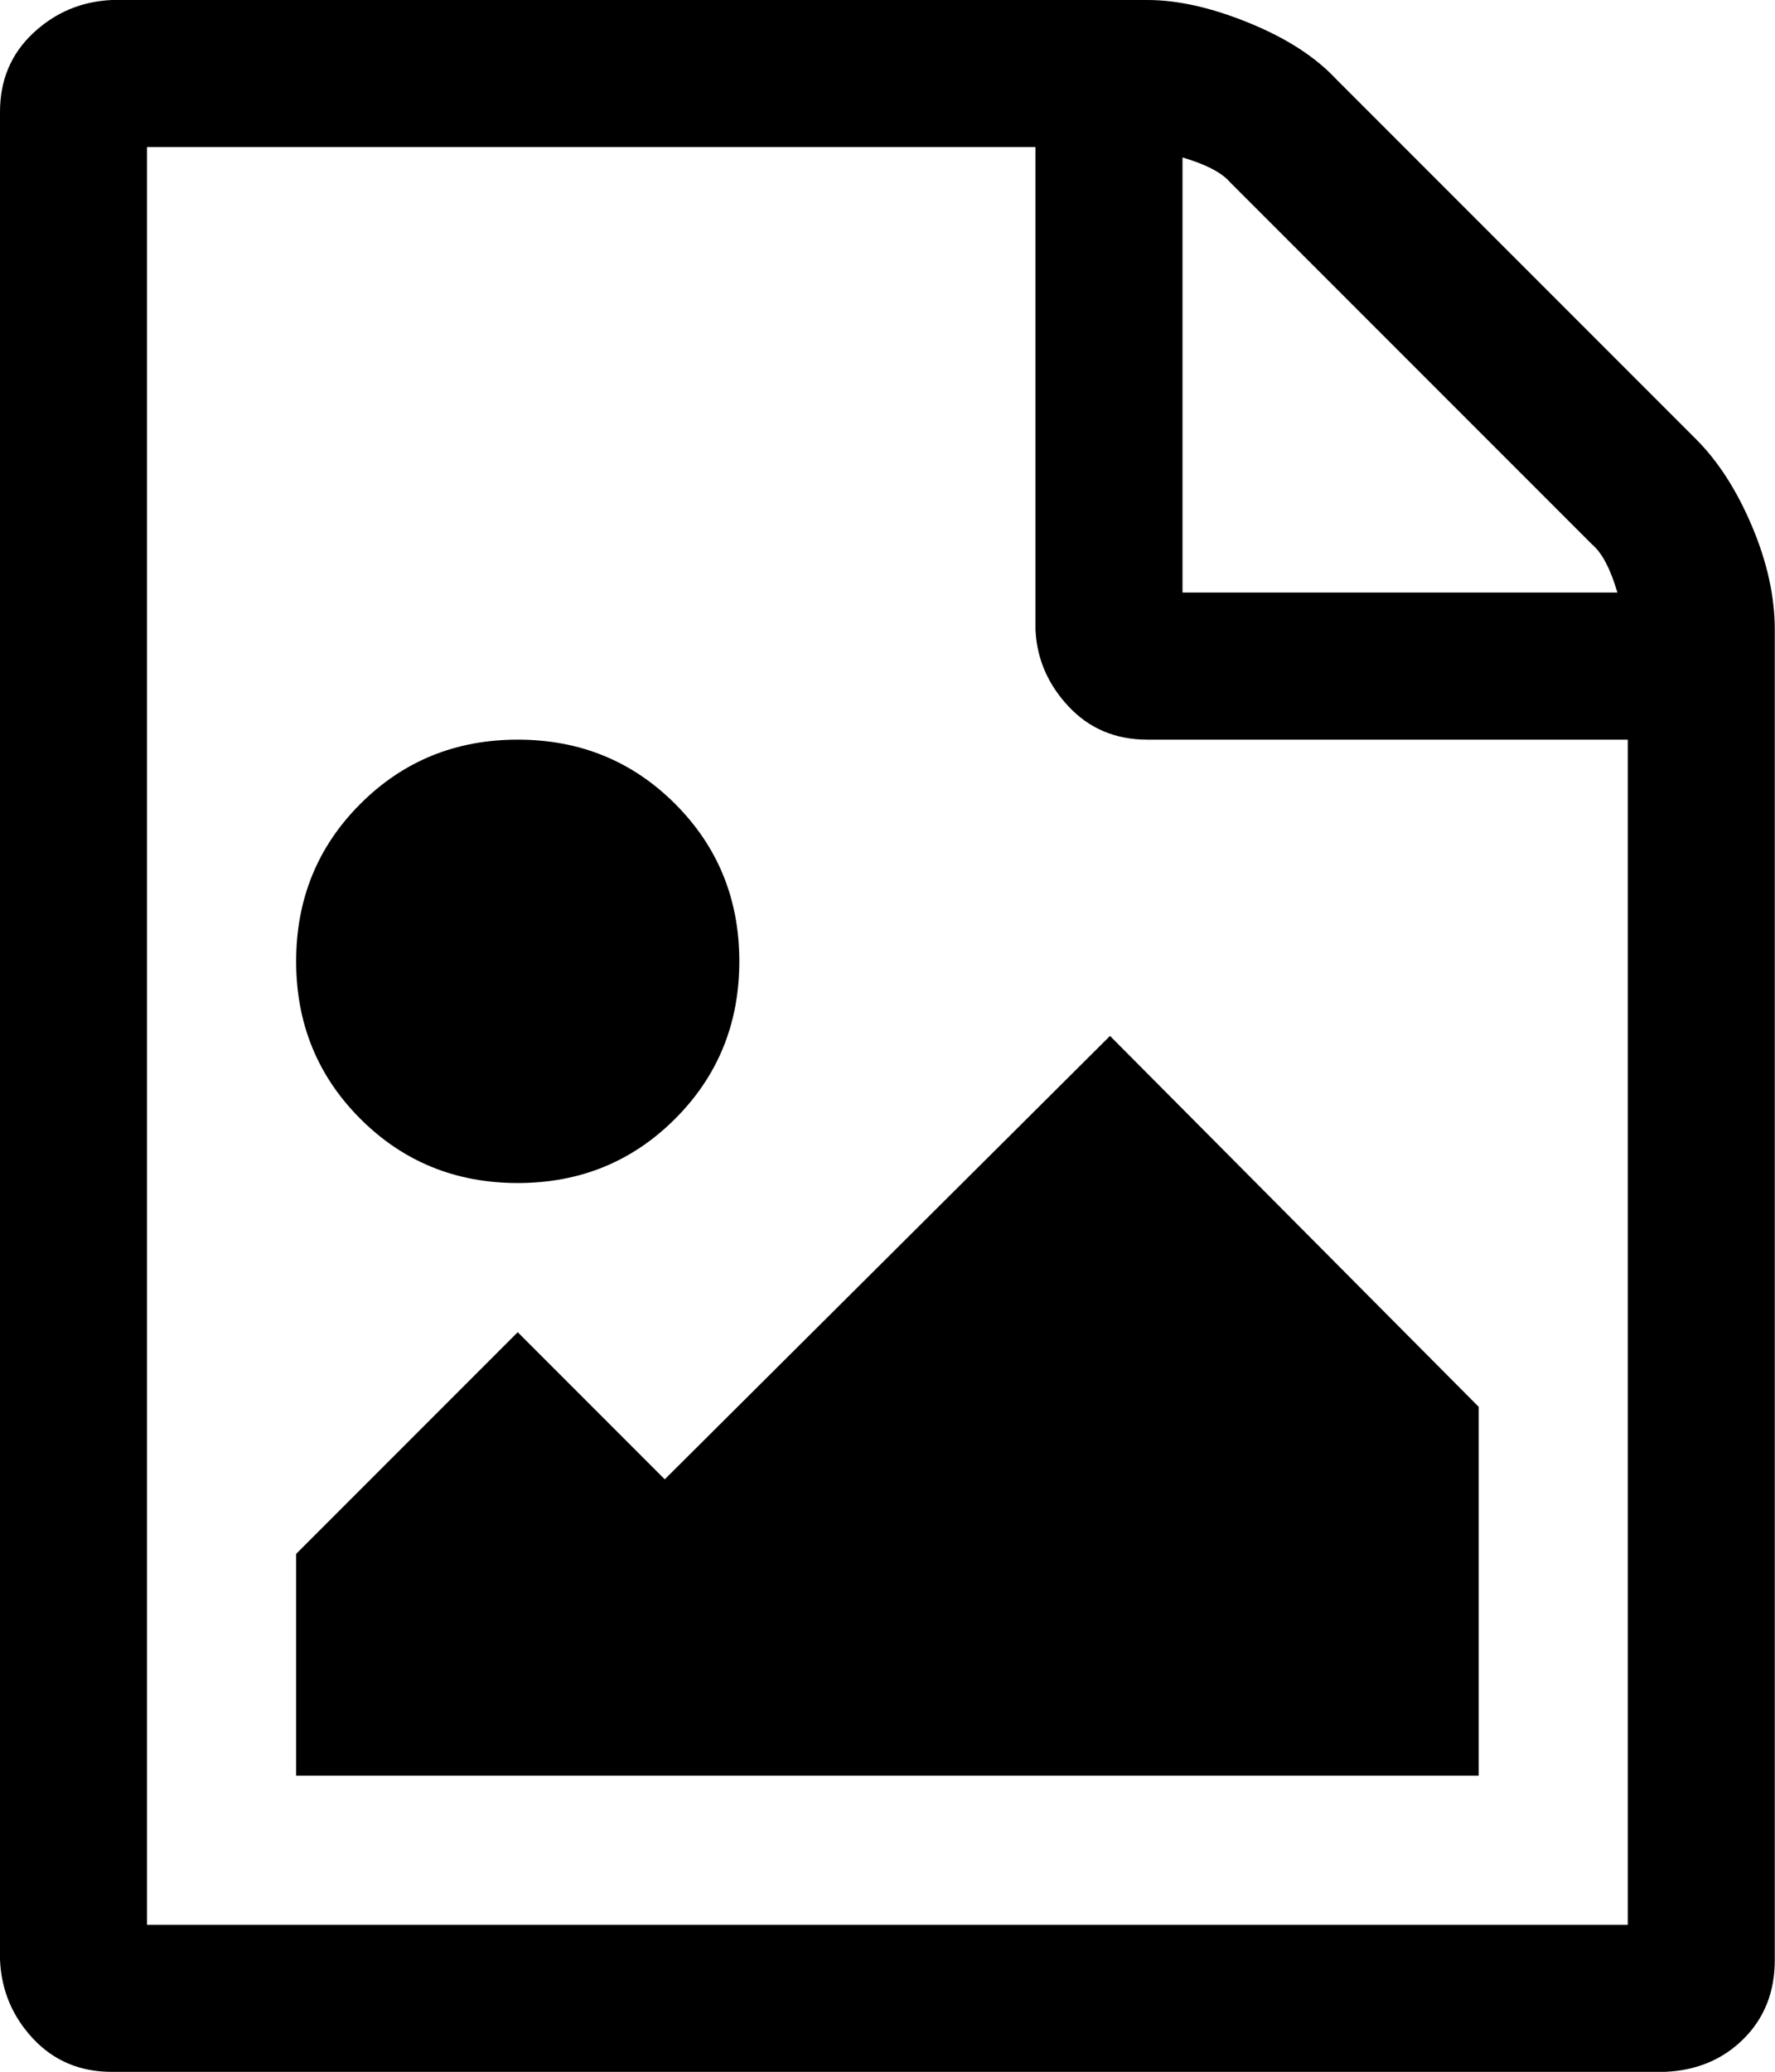
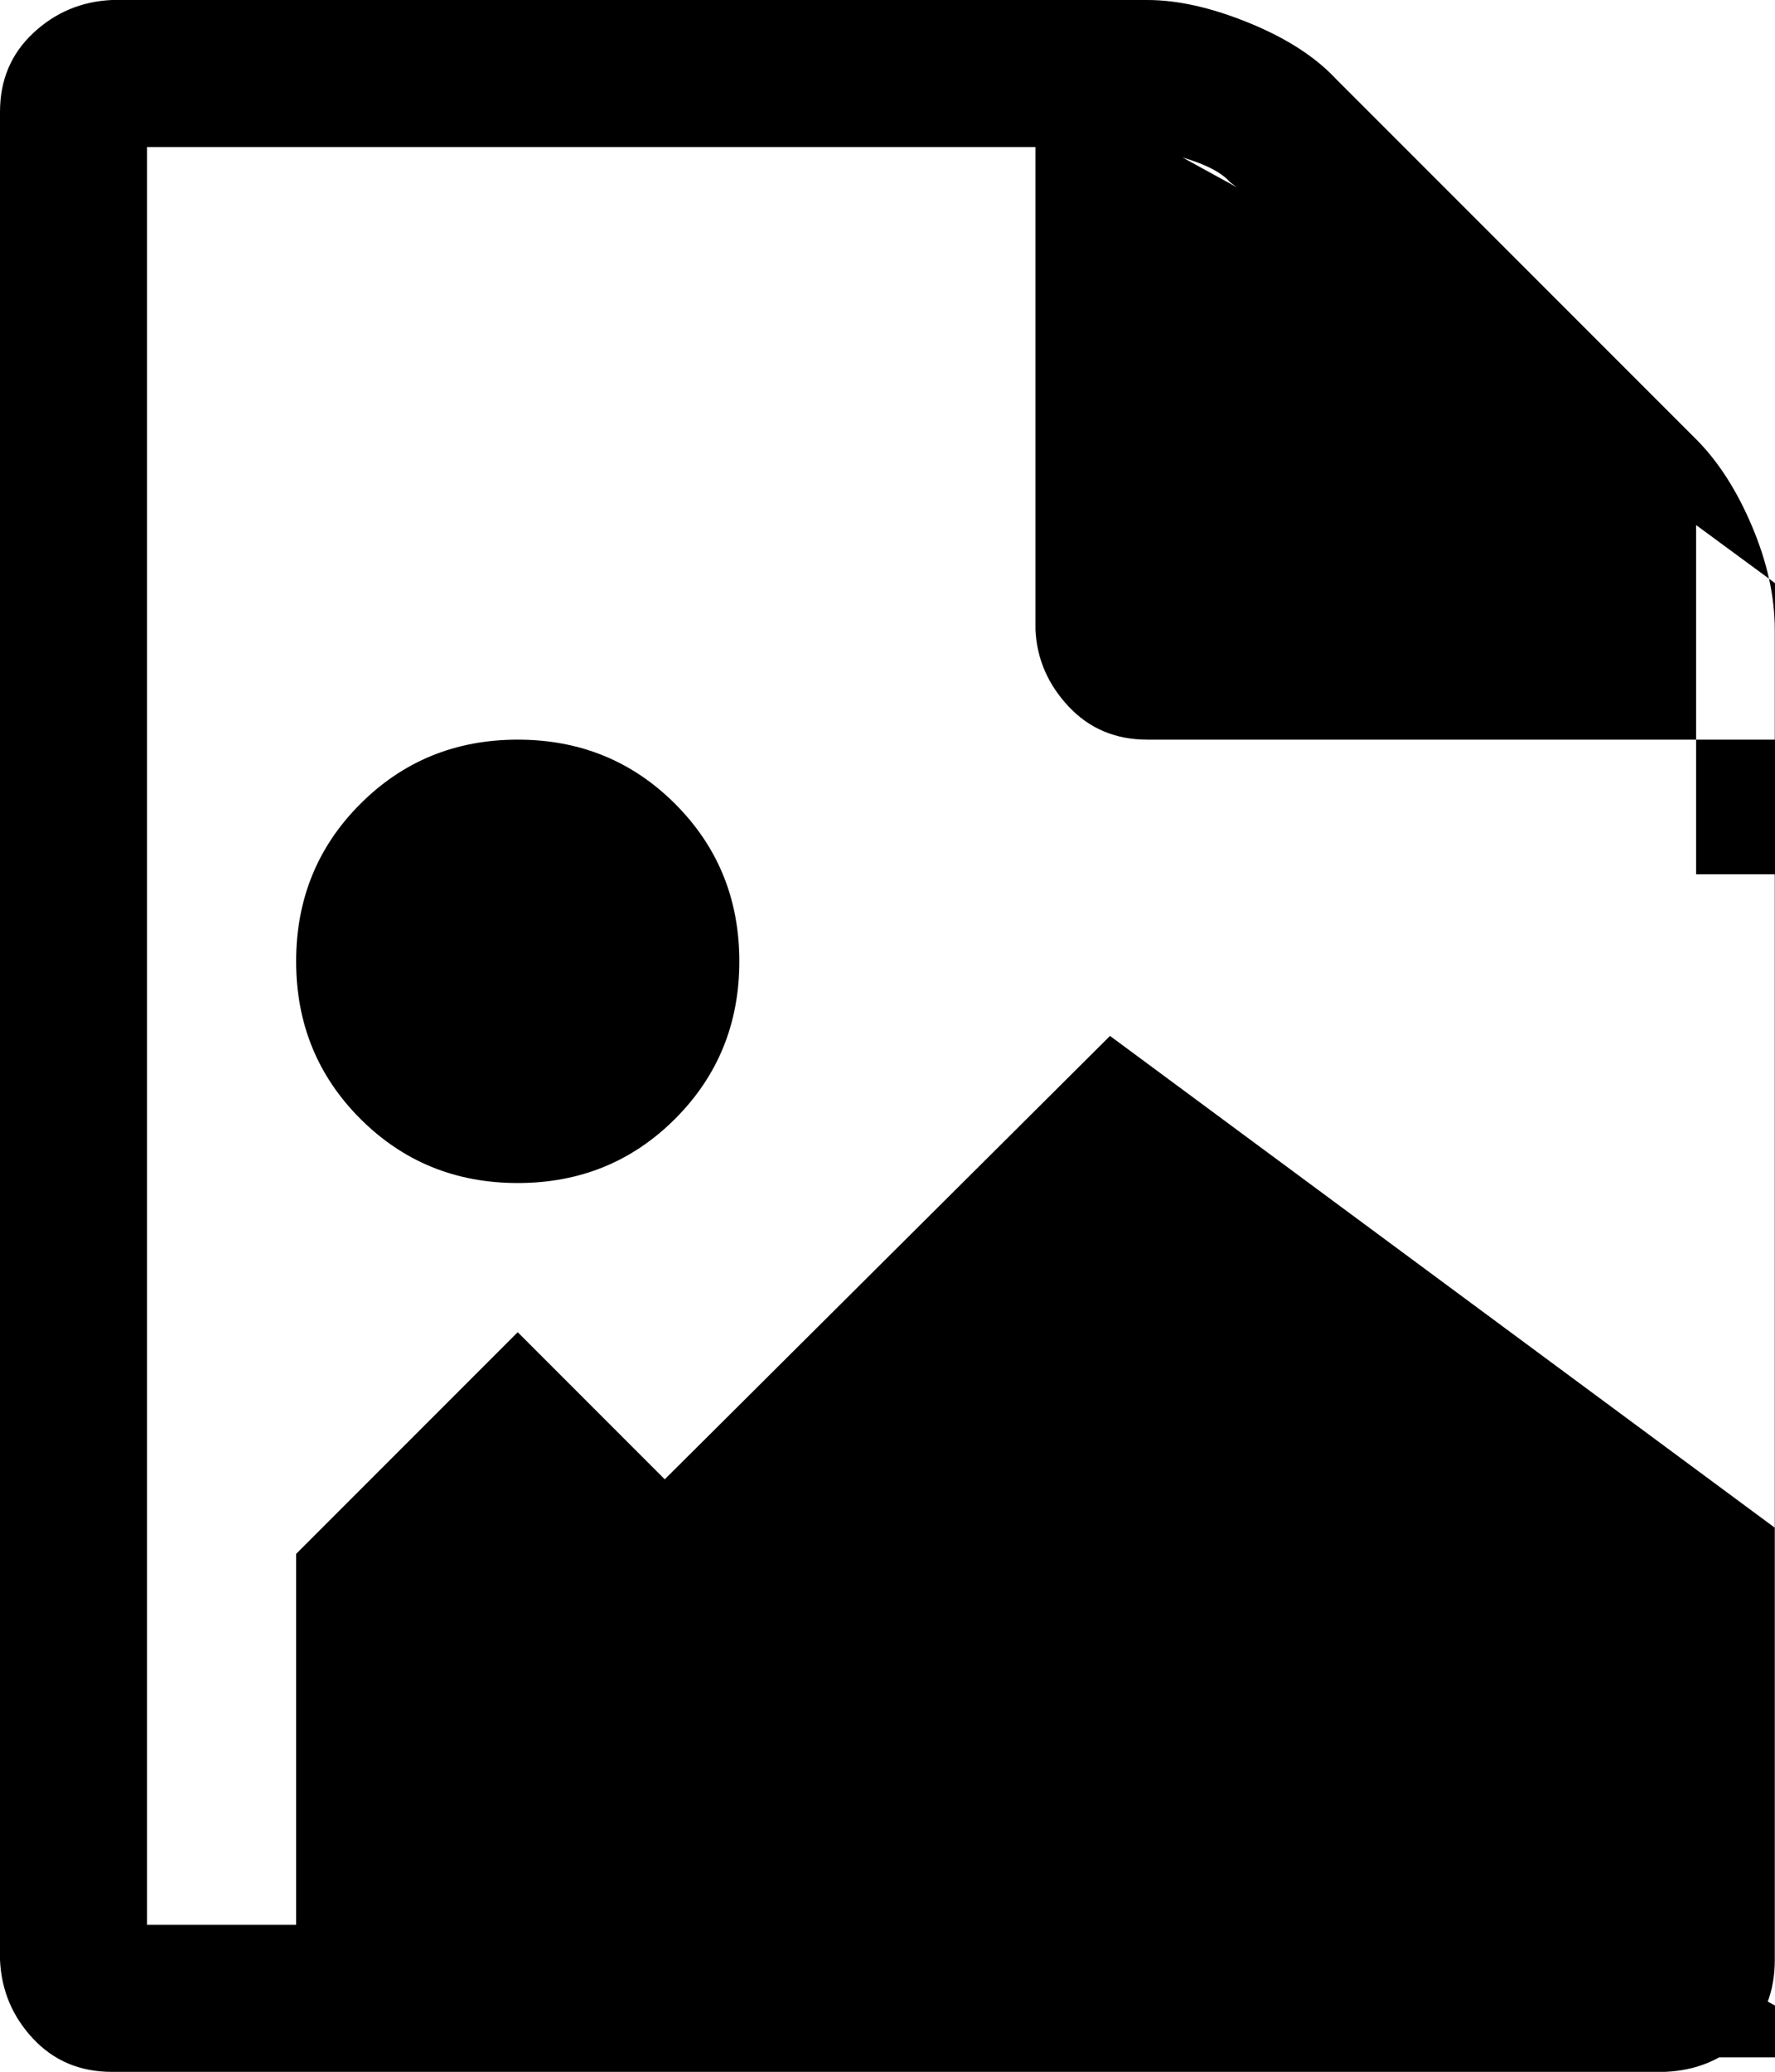
<svg xmlns="http://www.w3.org/2000/svg" viewBox="0 0 857.1 1000">
-   <path d="M819 212q16 16 27 42t11 50v642q0 23-15 38t-38 16H54q-23 0-38-16T0 946V54q0-23 16-38T54 0h500q22 0 49 11t42 27zM571 76v210h210q-5-17-12-23L594 88q-6-7-23-12zm215 853V357H554q-23 0-38-16t-16-37V71H71v858h715zm-72-250v178H143V750l107-107 71 71 215-214zM250 571q-45 0-76-31t-31-76 31-76 76-31 76 31 31 76-31 76-76 31z" />
+   <path d="M819 212q16 16 27 42t11 50v642q0 23-15 38t-38 16H54q-23 0-38-16T0 946V54q0-23 16-38T54 0h500q22 0 49 11t42 27zv210h210q-5-17-12-23L594 88q-6-7-23-12zm215 853V357H554q-23 0-38-16t-16-37V71H71v858h715zm-72-250v178H143V750l107-107 71 71 215-214zM250 571q-45 0-76-31t-31-76 31-76 76-31 76 31 31 76-31 76-76 31z" />
</svg>